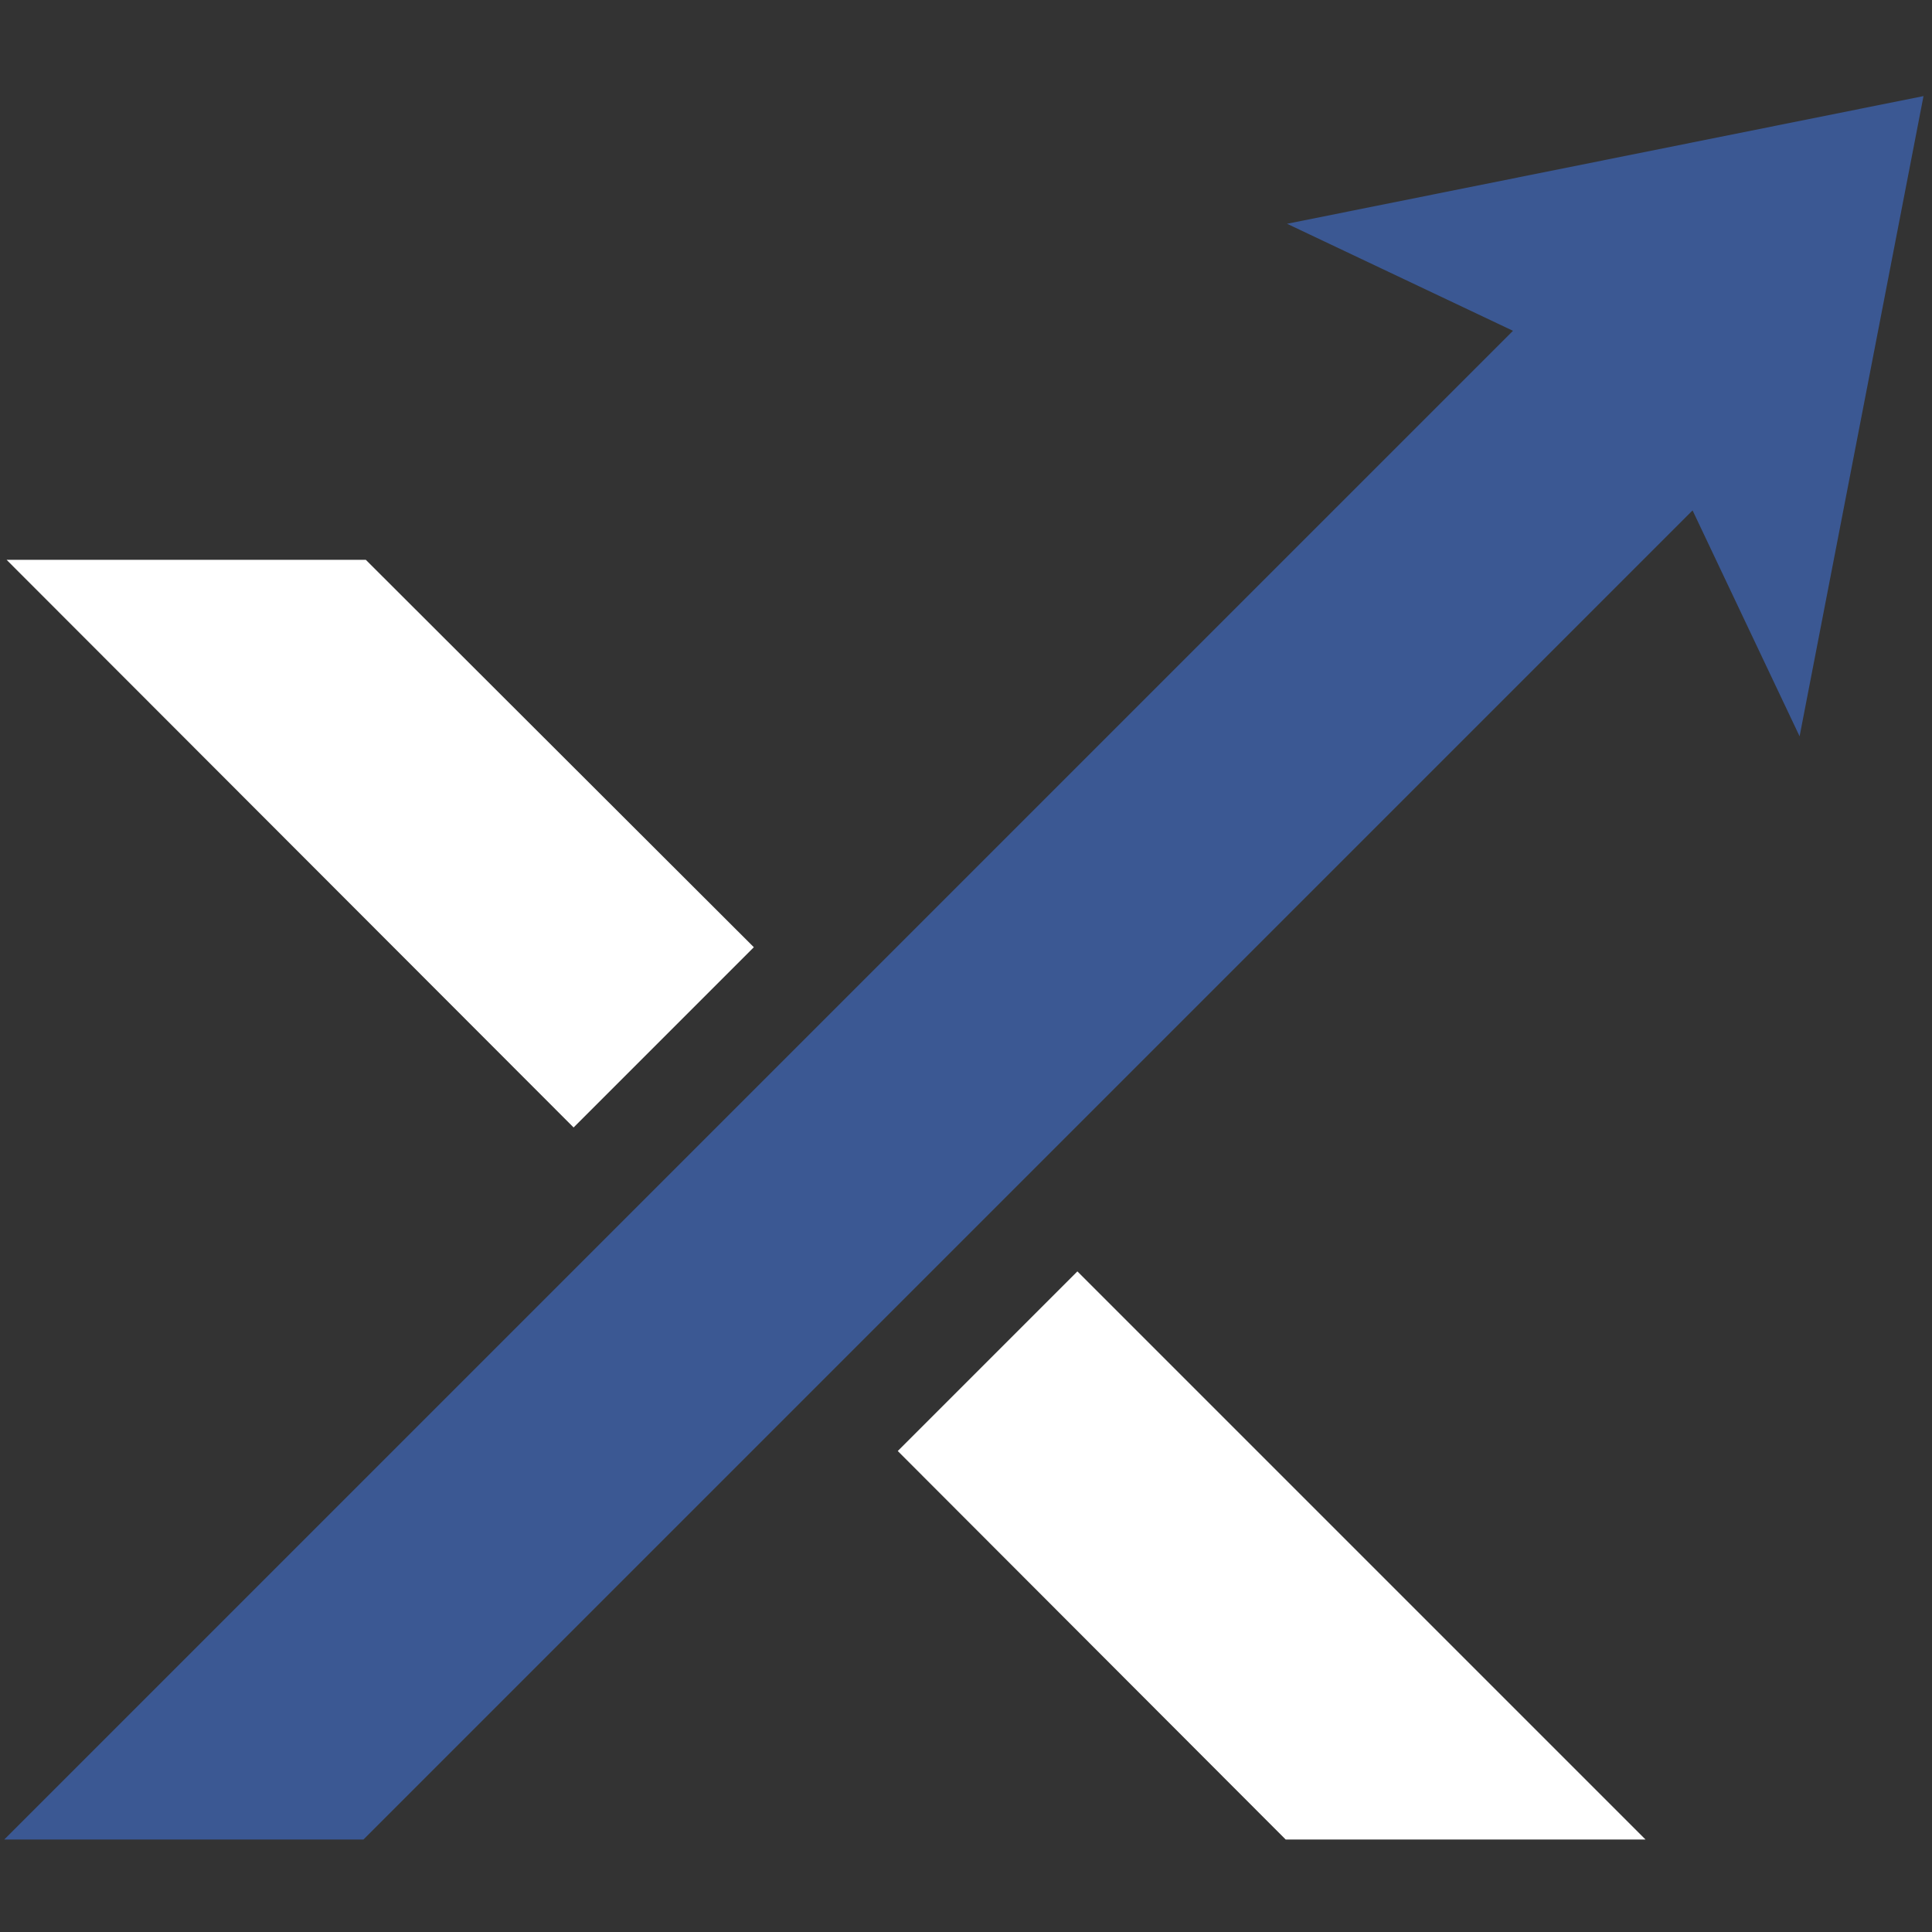
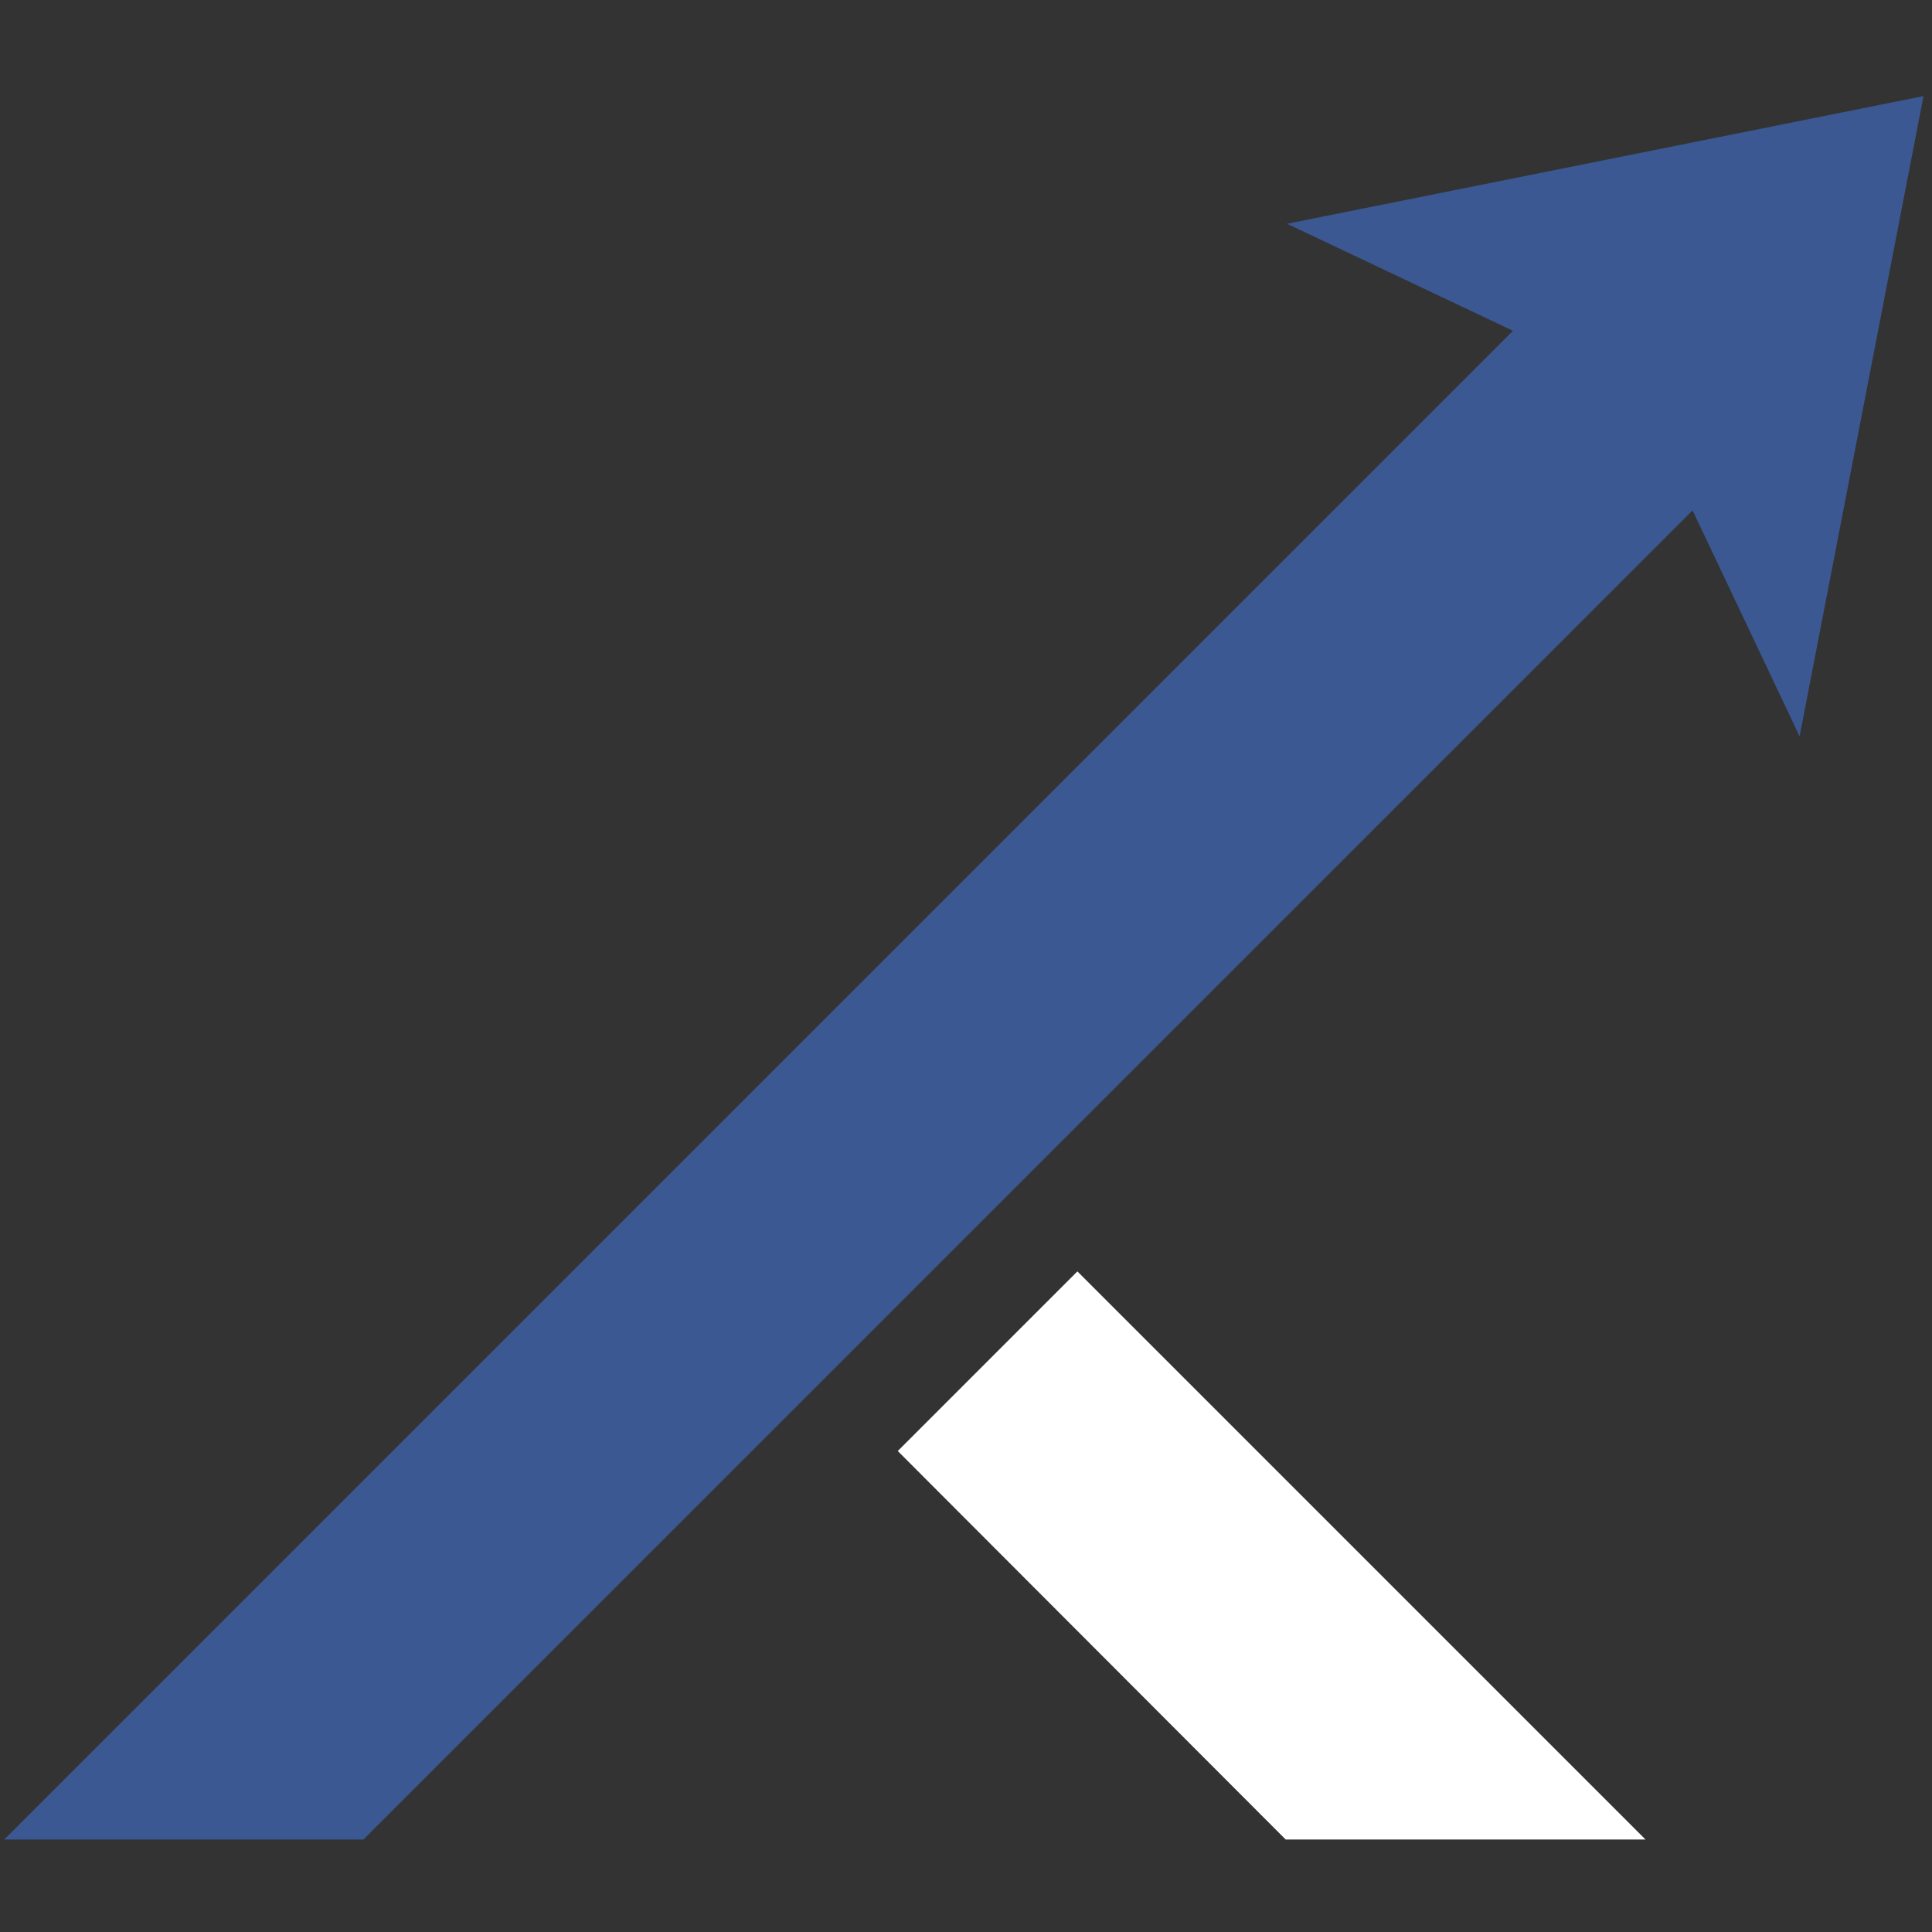
<svg xmlns="http://www.w3.org/2000/svg" width="500" zoomAndPan="magnify" viewBox="0 0 375 375" height="500" preserveAspectRatio="xMidYMid meet" version="1.0">
  <rect x="0" y="0" width="375" height="375" fill="#333333" stroke="none" />
  <defs>
    <clipPath id="8e846b6a42">
      <path d="M 0 18.047 L 374 18.047 L 374 357.047 L 0 357.047 Z M 0 18.047 " clip-rule="nonzero" />
    </clipPath>
    <clipPath id="c8b3222e03">
      <path d="M 174 246 L 320 246 L 320 357.047 L 174 357.047 Z M 174 246 " clip-rule="nonzero" />
    </clipPath>
  </defs>
  <g clip-path="url(#8e846b6a42)">
    <path fill="#3b5893" d="M 373.352 18.652 L 249.816 43.434 L 293.668 64.207 C 189.078 168.793 108.906 248.965 0.434 357.438 L 70.16 357.438 C 73.074 354.523 343.59 84.008 328.527 99.07 L 349.301 142.918 Z M 373.352 18.652 " fill-opacity="1" fill-rule="nonzero" />
  </g>
-   <path fill="#ffffff" d="M 71.008 108.664 L 146.32 183.855 L 111.336 218.84 L 1.285 108.664 Z M 71.008 108.664 " fill-opacity="1" fill-rule="nonzero" />
  <g clip-path="url(#c8b3222e03)">
    <path fill="#ffffff" d="M 319.902 357.559 L 250.059 357.559 L 174.258 281.641 L 209.121 246.777 Z M 319.902 357.559 " fill-opacity="1" fill-rule="nonzero" />
  </g>
</svg>